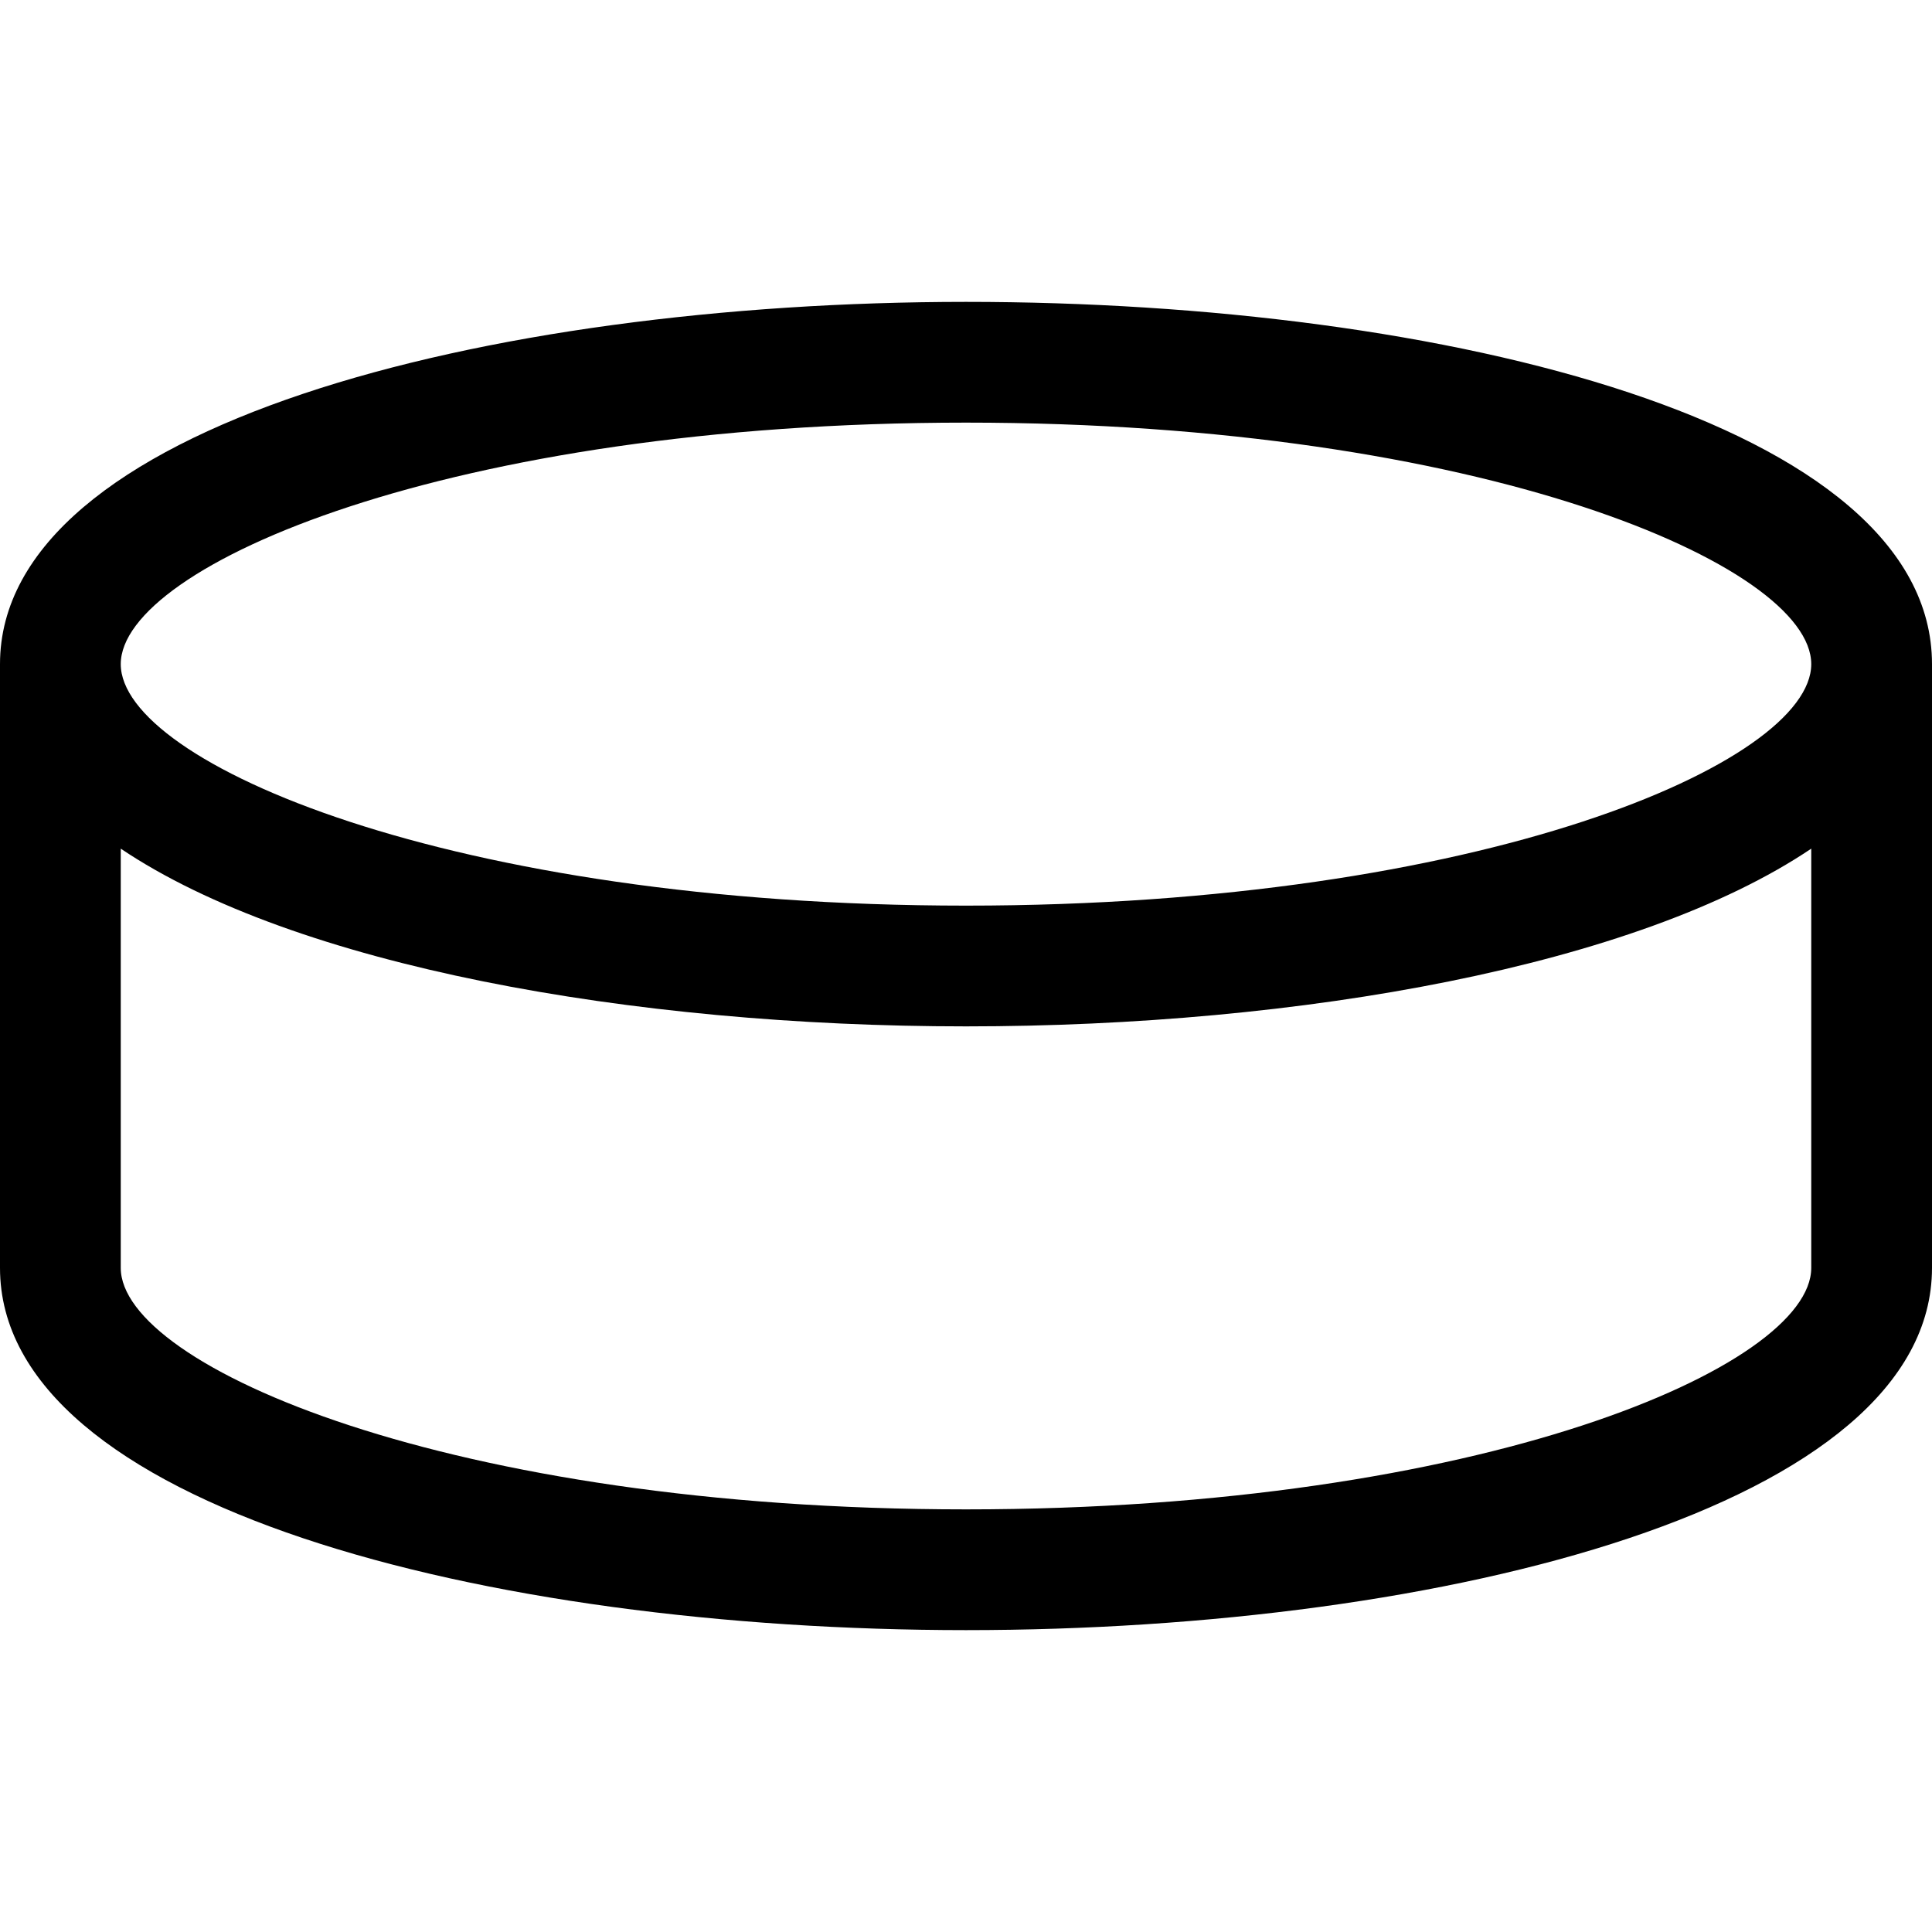
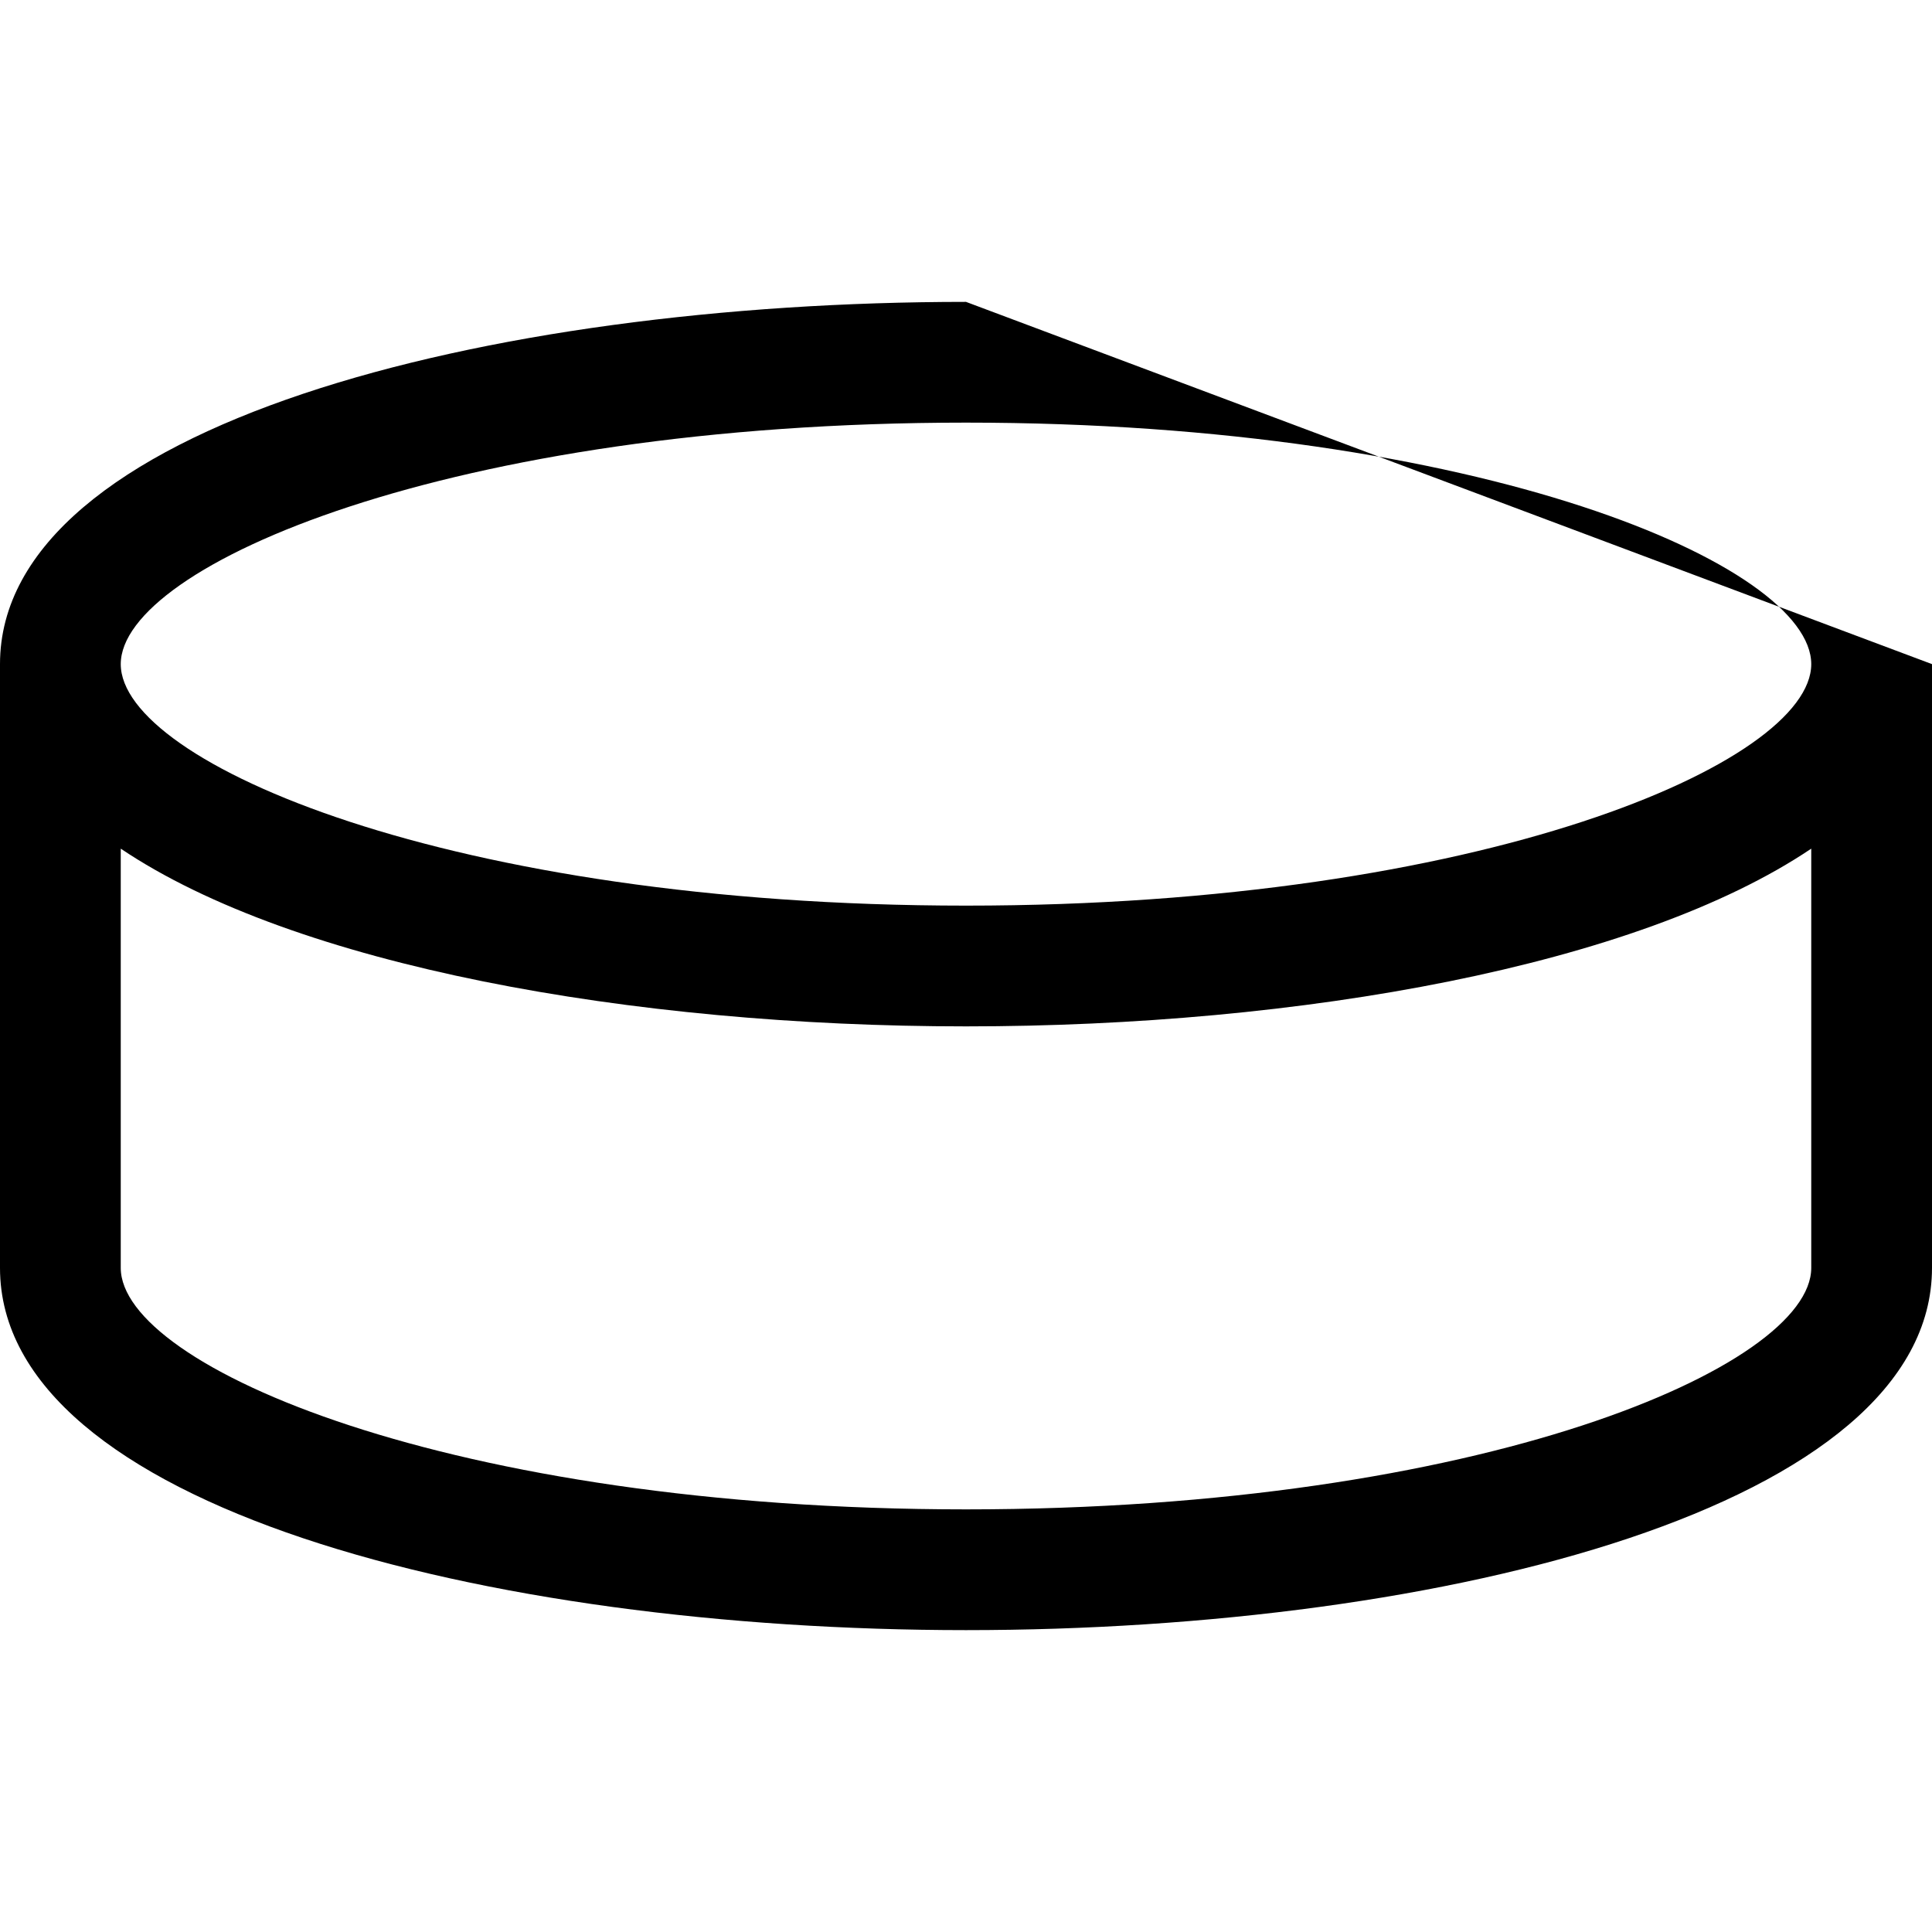
<svg xmlns="http://www.w3.org/2000/svg" viewBox="0 0 512 512">
-   <path d="M256 80c-127.2 0-256 32.97-256 96v160c0 63.03 128.8 96 256 96s256-32.97 256-96v-160C512 112.1 383.2 80 256 80zM256 112c136.7 0 224 37.91 224 64s-87.27 64-224 64s-224-37.91-224-64S119.3 112 256 112zM256 400c-136.7 0-224-37.91-224-64V224.9C78.06 255.9 167.3 272 256 272s177.9-16.06 224-47.1V336C480 362.1 392.7 400 256 400z" />
+   <path d="M256 80c-127.2 0-256 32.97-256 96v160c0 63.03 128.8 96 256 96s256-32.97 256-96v-160zM256 112c136.7 0 224 37.91 224 64s-87.27 64-224 64s-224-37.91-224-64S119.3 112 256 112zM256 400c-136.7 0-224-37.91-224-64V224.9C78.06 255.9 167.3 272 256 272s177.9-16.06 224-47.1V336C480 362.1 392.7 400 256 400z" />
</svg>